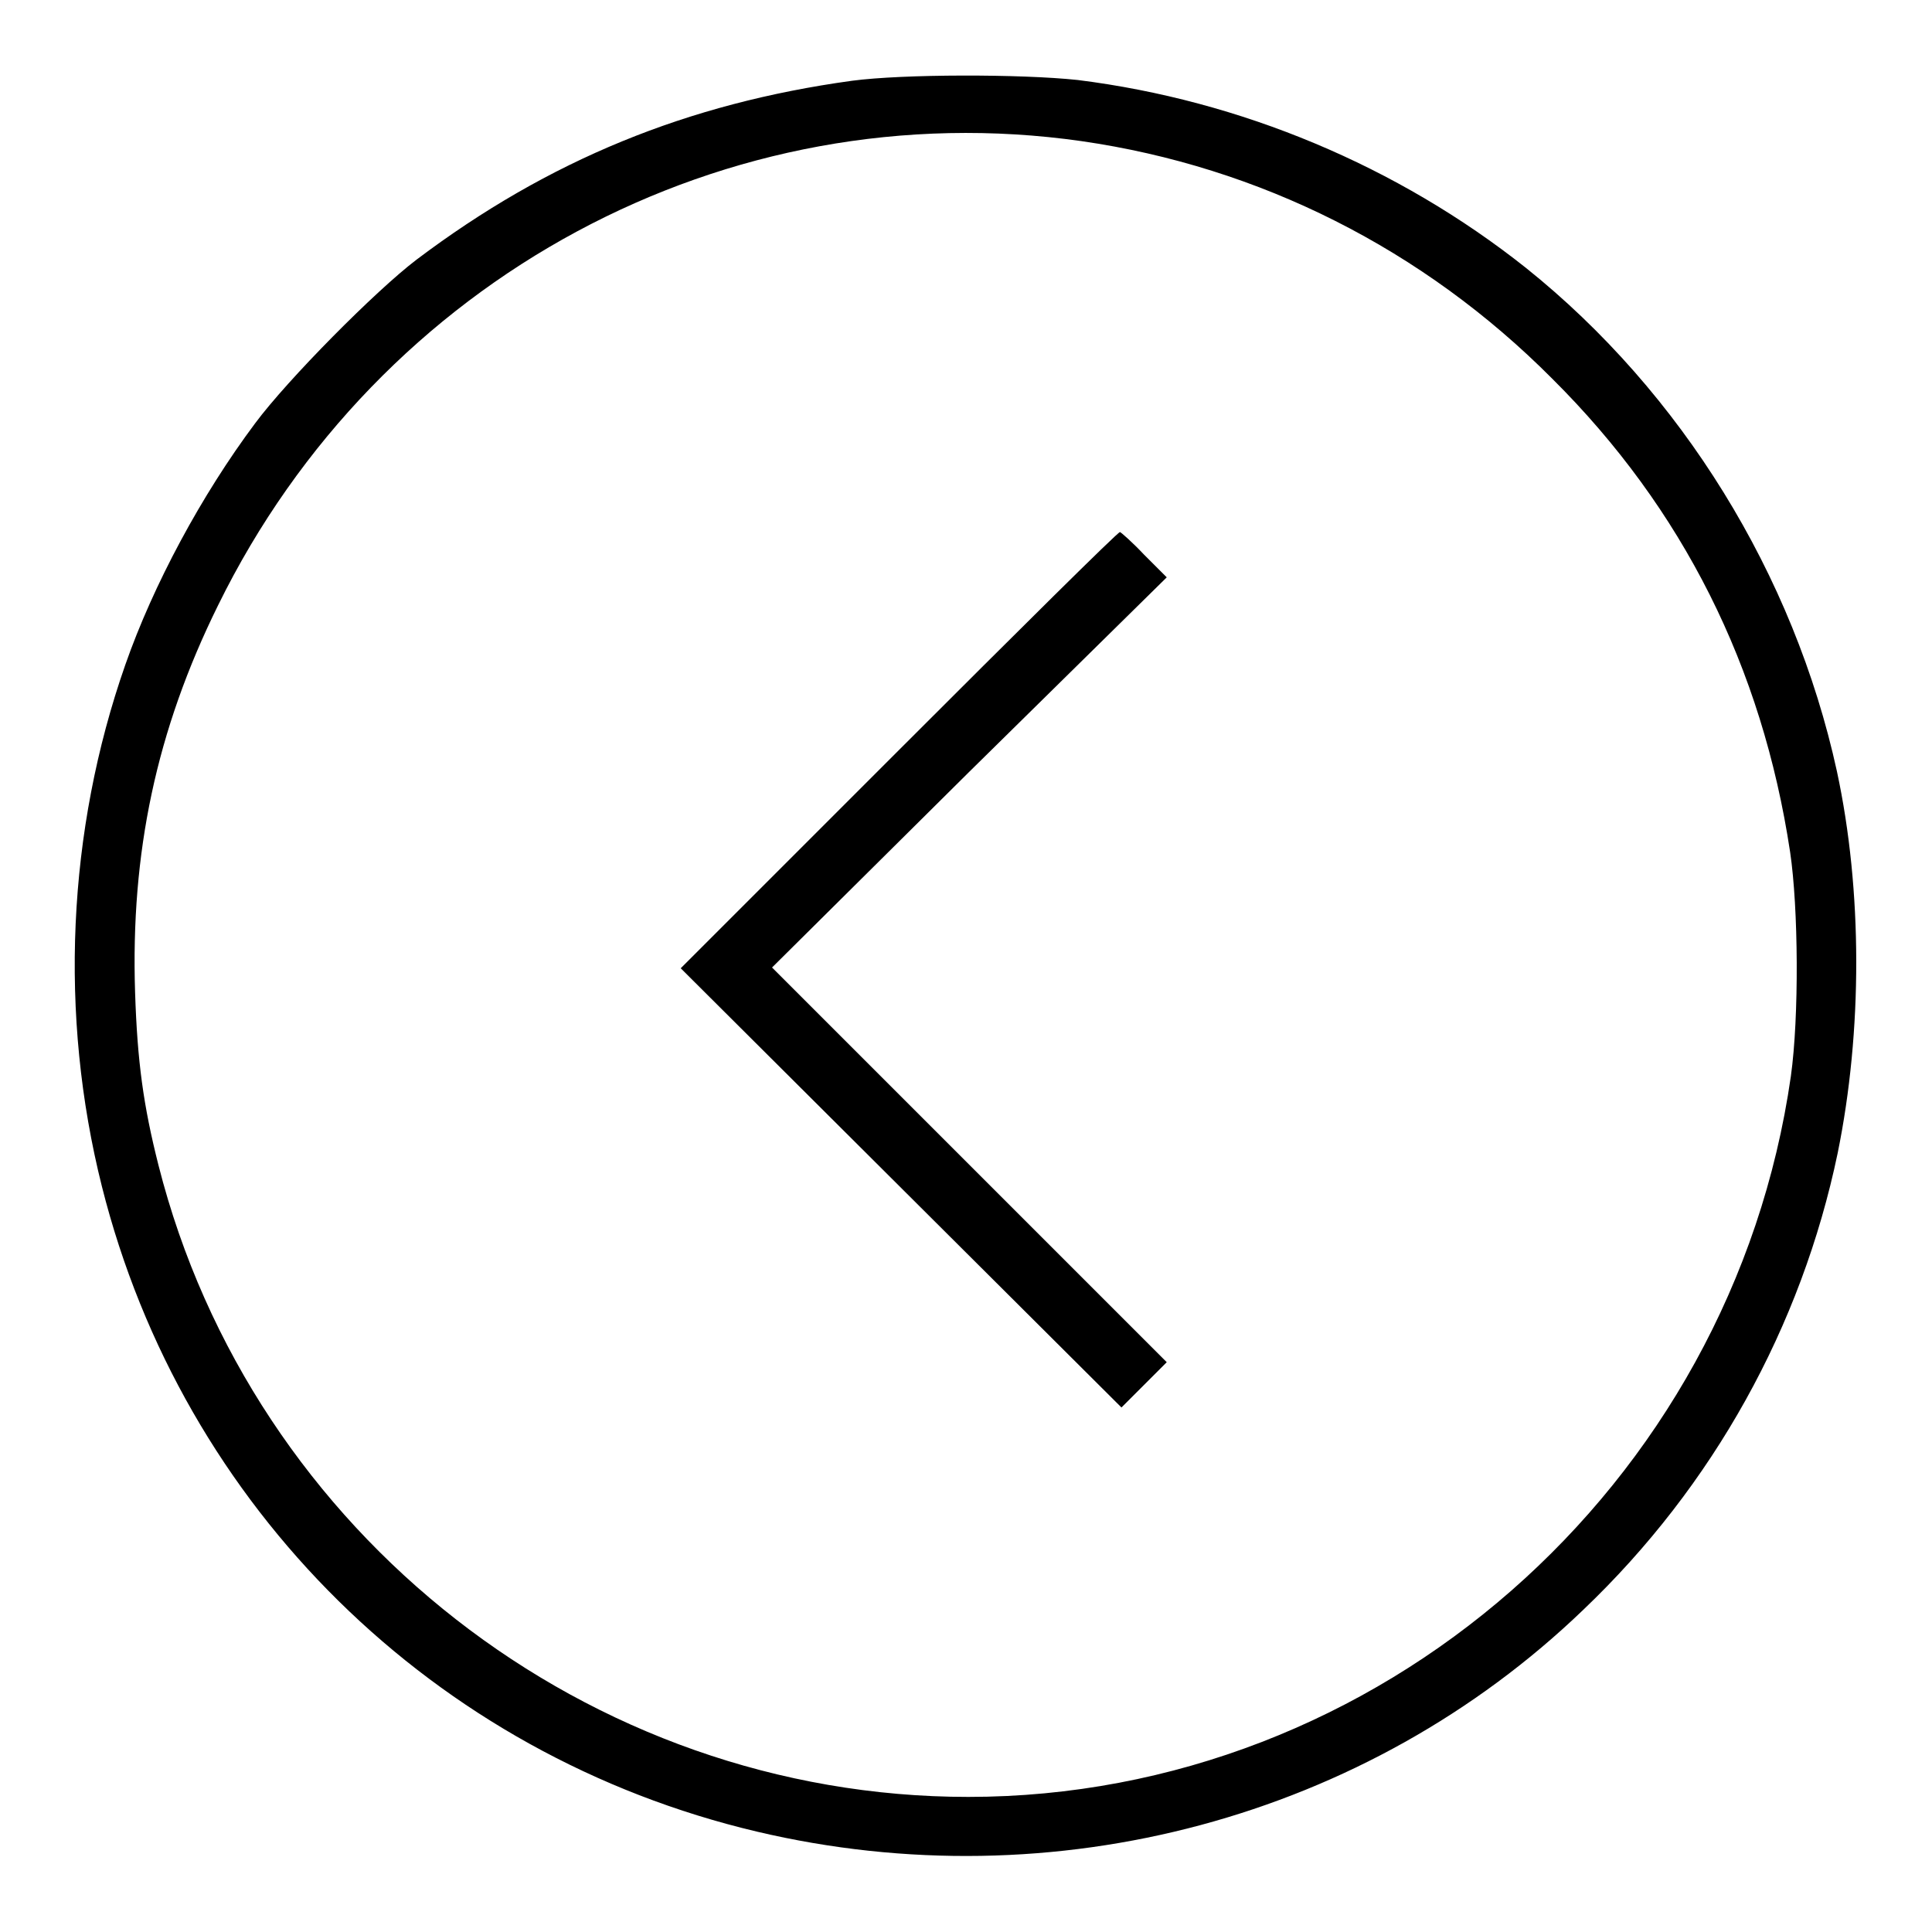
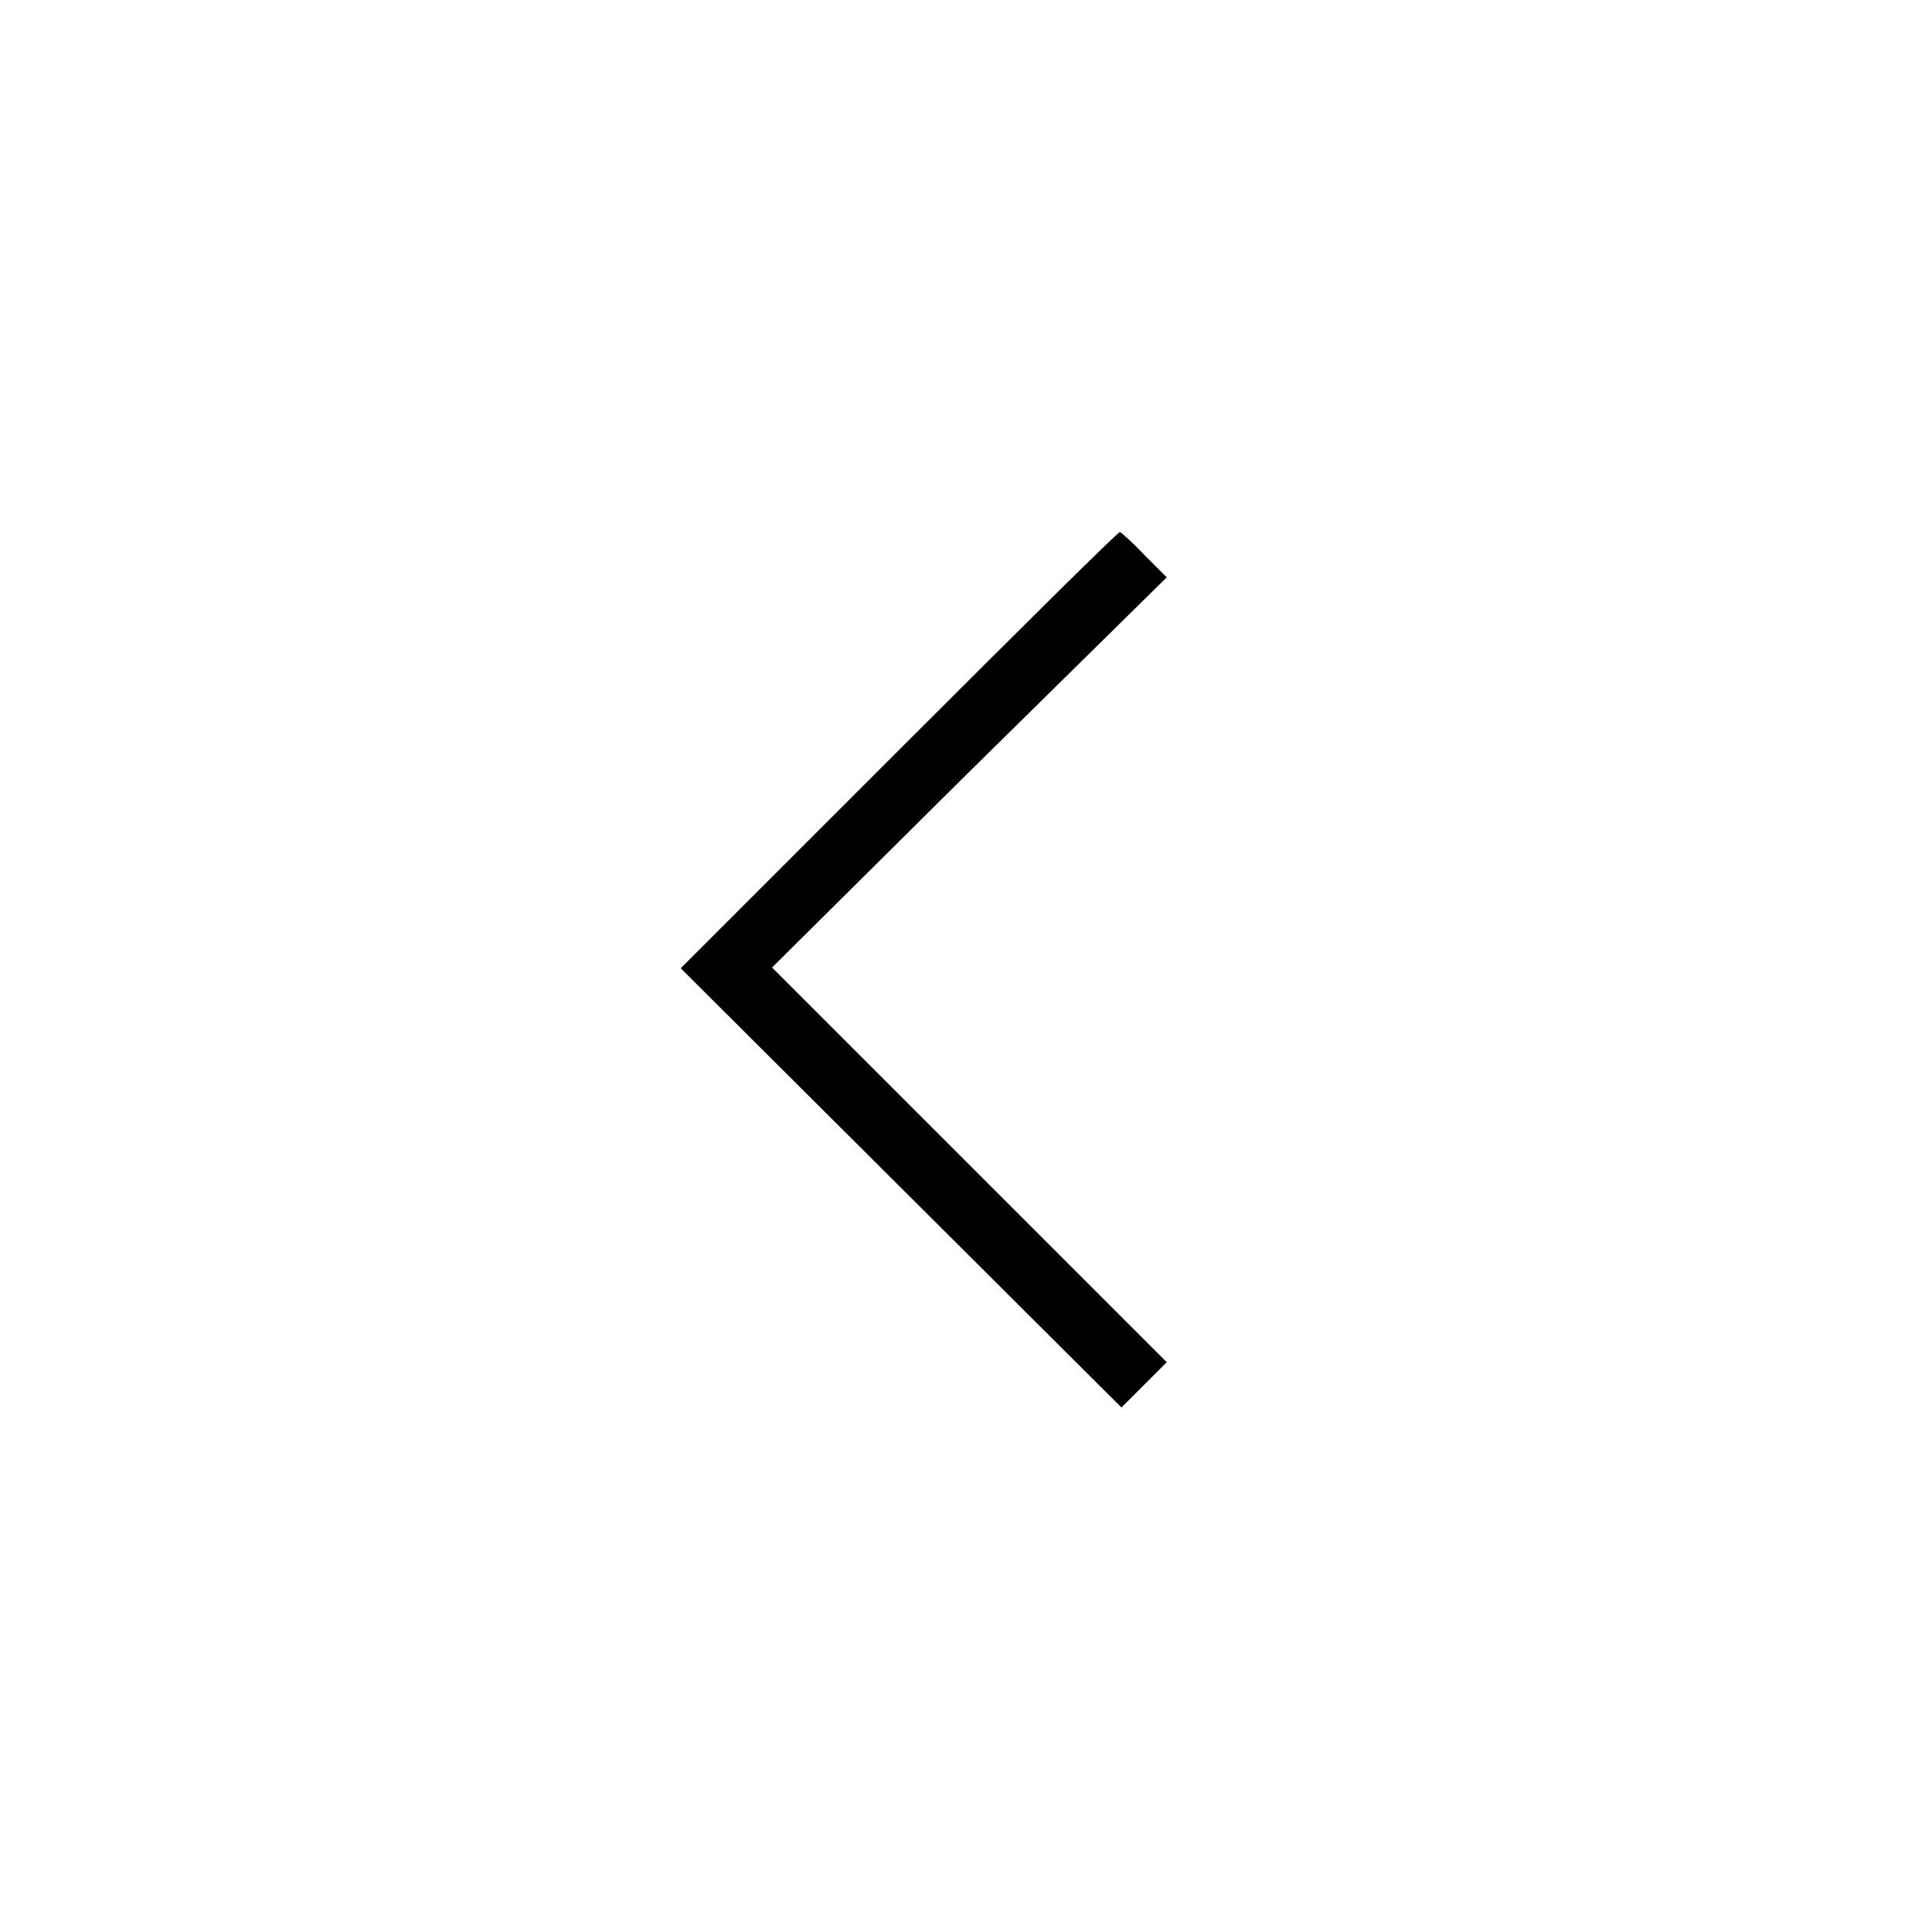
<svg xmlns="http://www.w3.org/2000/svg" version="1.1" x="0px" y="0px" viewBox="0 0 256 256" enable-background="new 0 0 256 256" xml:space="preserve">
  <g>
    <g>
      <g>
-         <path fill="#000000" d="M112.9,10.7c-21.8,3-40.2,10.5-57.7,23.7c-5.4,4.1-17.1,15.9-21.4,21.7c-7.1,9.5-13.5,21.4-17.2,32c-7.7,22-8.8,46.4-3.1,69.1c10.7,42.6,44,75.4,86.8,85.5c39.4,9.3,80.8-1.8,109.5-29.4c17.2-16.4,28.9-37.5,33.7-60.5c3.3-16.2,3.3-34.8-0.1-50.6c-5.7-26.1-20.6-50.2-41.2-66.7c-17-13.5-37.8-22.2-59.4-24.9C135.3,9.8,119.7,9.8,112.9,10.7z M143.3,18.7c23.6,3.4,45.3,14.3,62.4,31.5c17.3,17.2,27.8,38.2,31.5,62.7c1.1,7.4,1.2,21.8,0.1,29.7c-7.8,54.5-54.7,95.5-109,95.5c-50.3,0-94.9-34.8-107.3-83.7c-2-7.9-2.8-13.7-3.1-22.9c-0.6-18.5,2.8-34.7,11-51.3C50.2,36.8,96.3,12,143.3,18.7z" />
        <path fill="#000000" d="M119.1,99.4l-28.9,28.9l29.2,29.1l29.2,29.1l3-3l3-3l-26.2-26.2l-26.1-26.1l26.1-25.9l26.2-25.8l-3-3c-1.6-1.7-3.1-3-3.2-3C148.1,70.5,135,83.5,119.1,99.4z" />
      </g>
    </g>
  </g>
</svg>